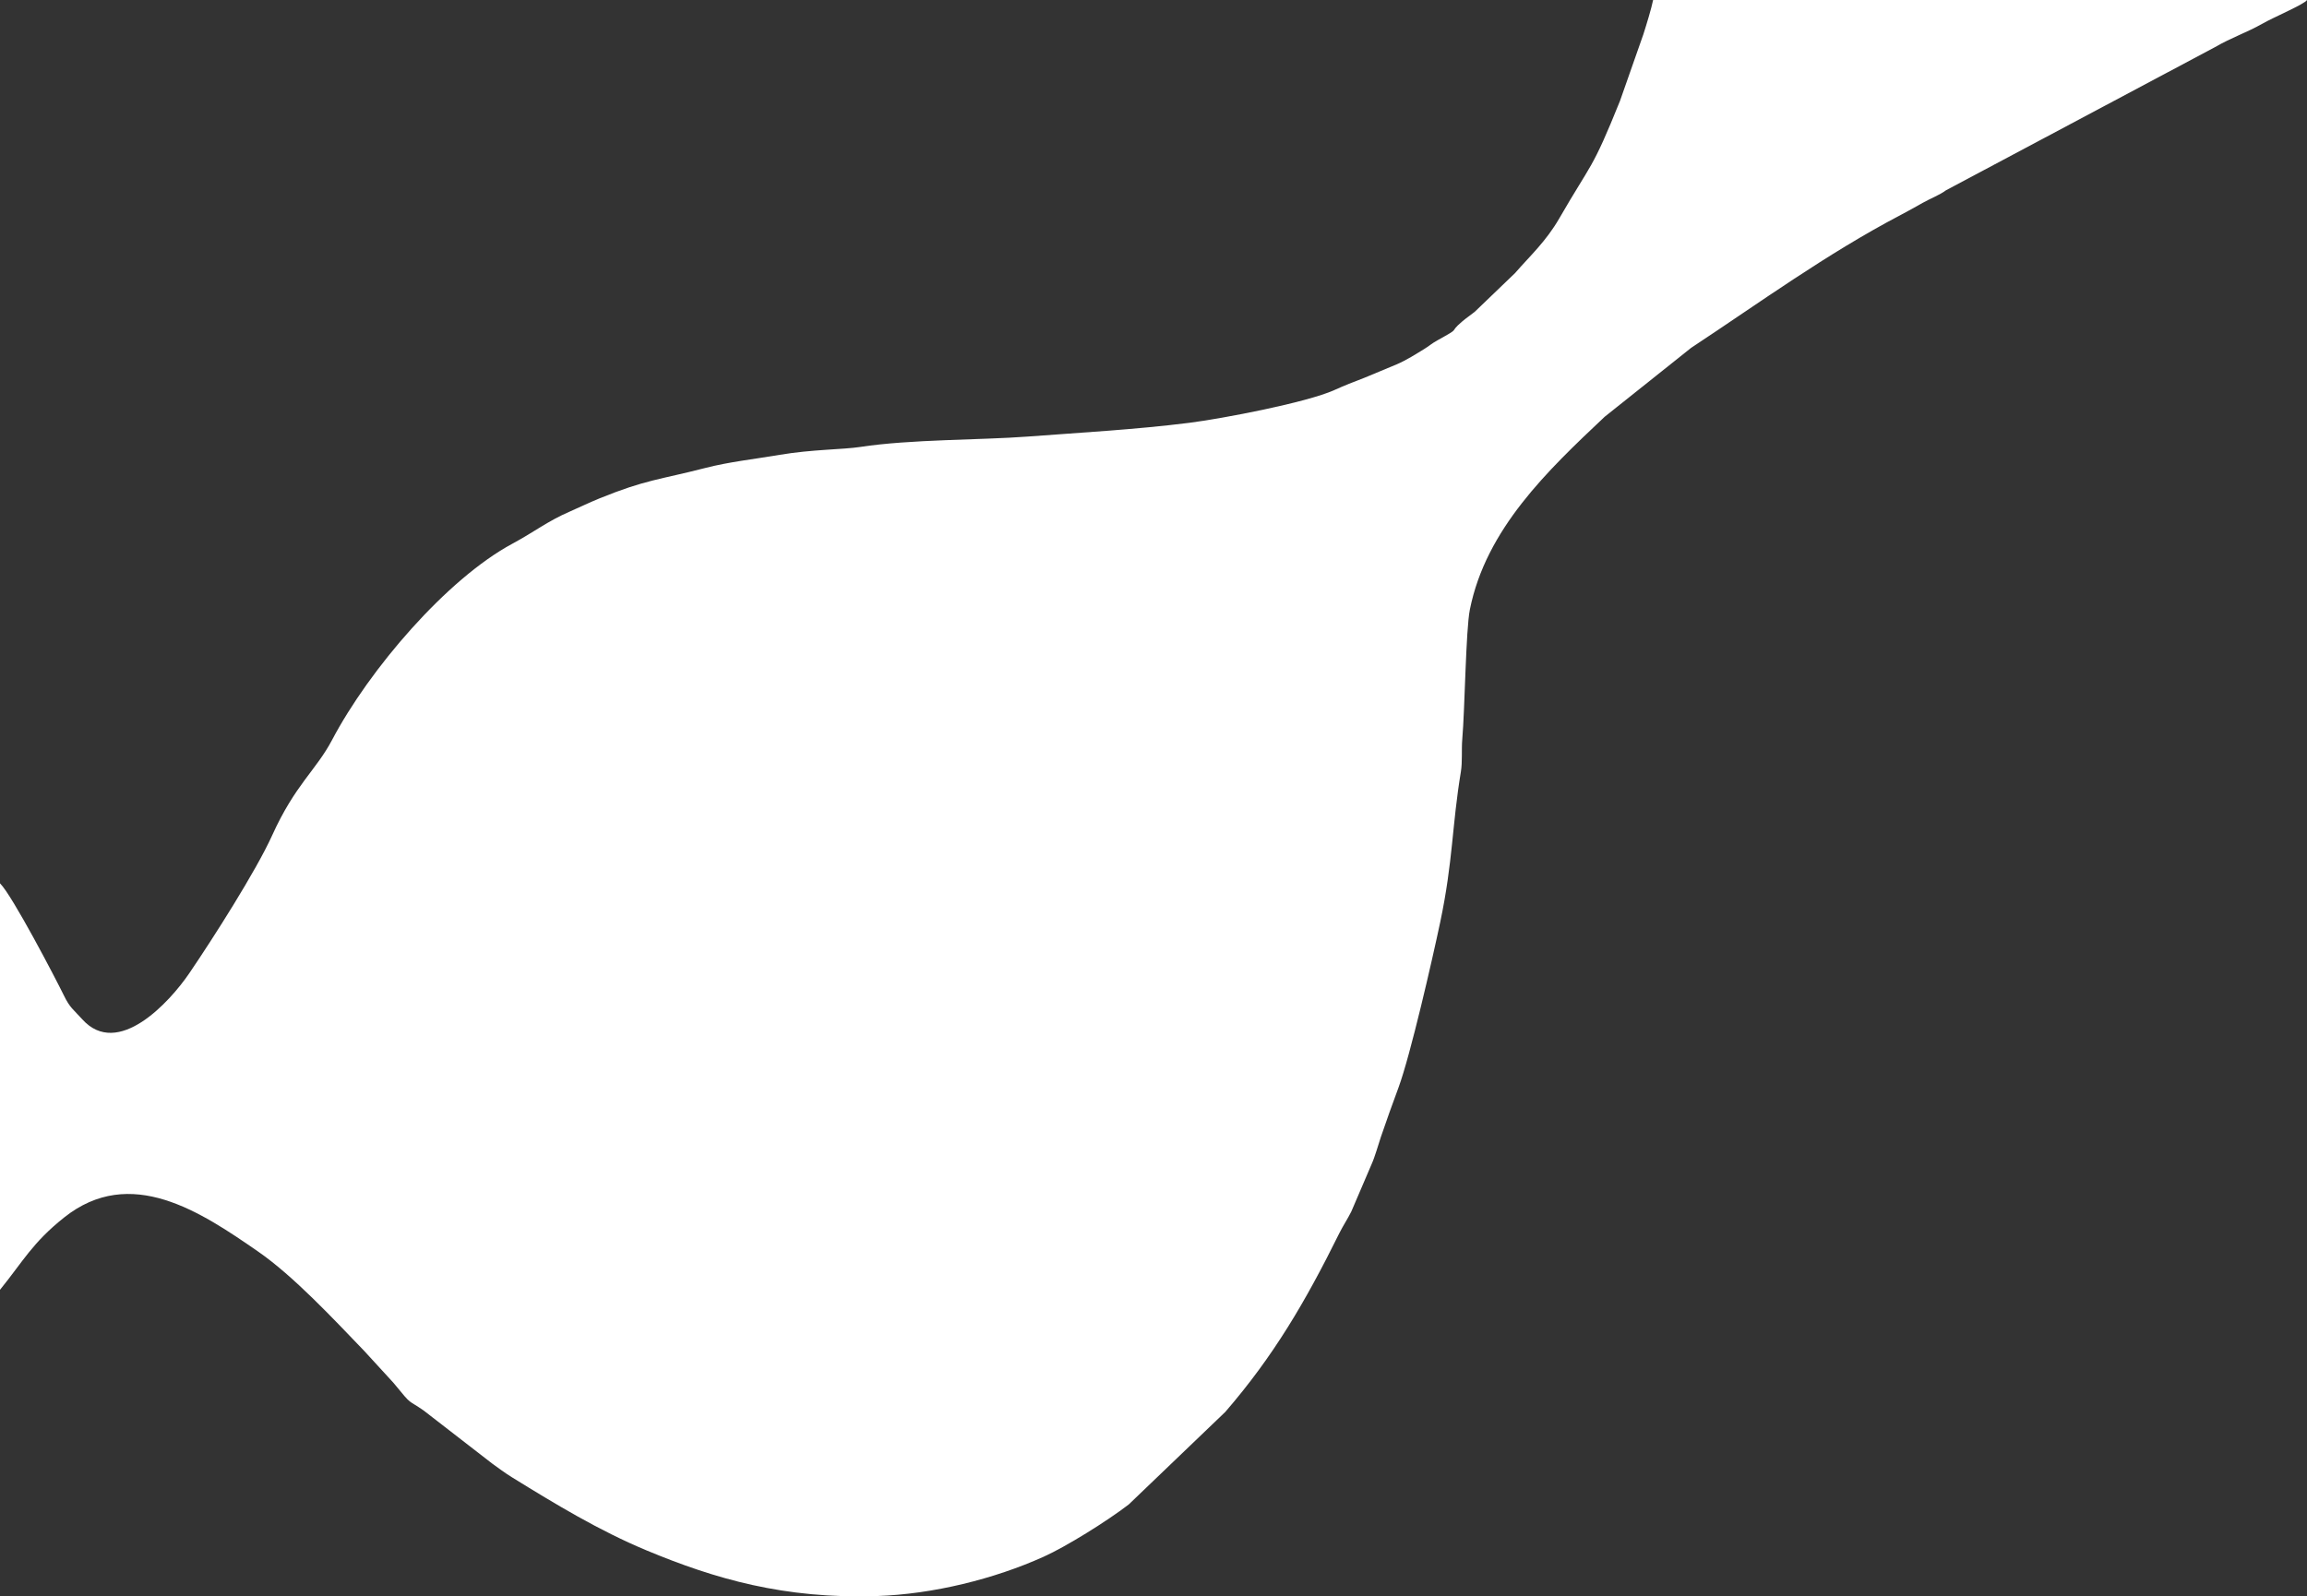
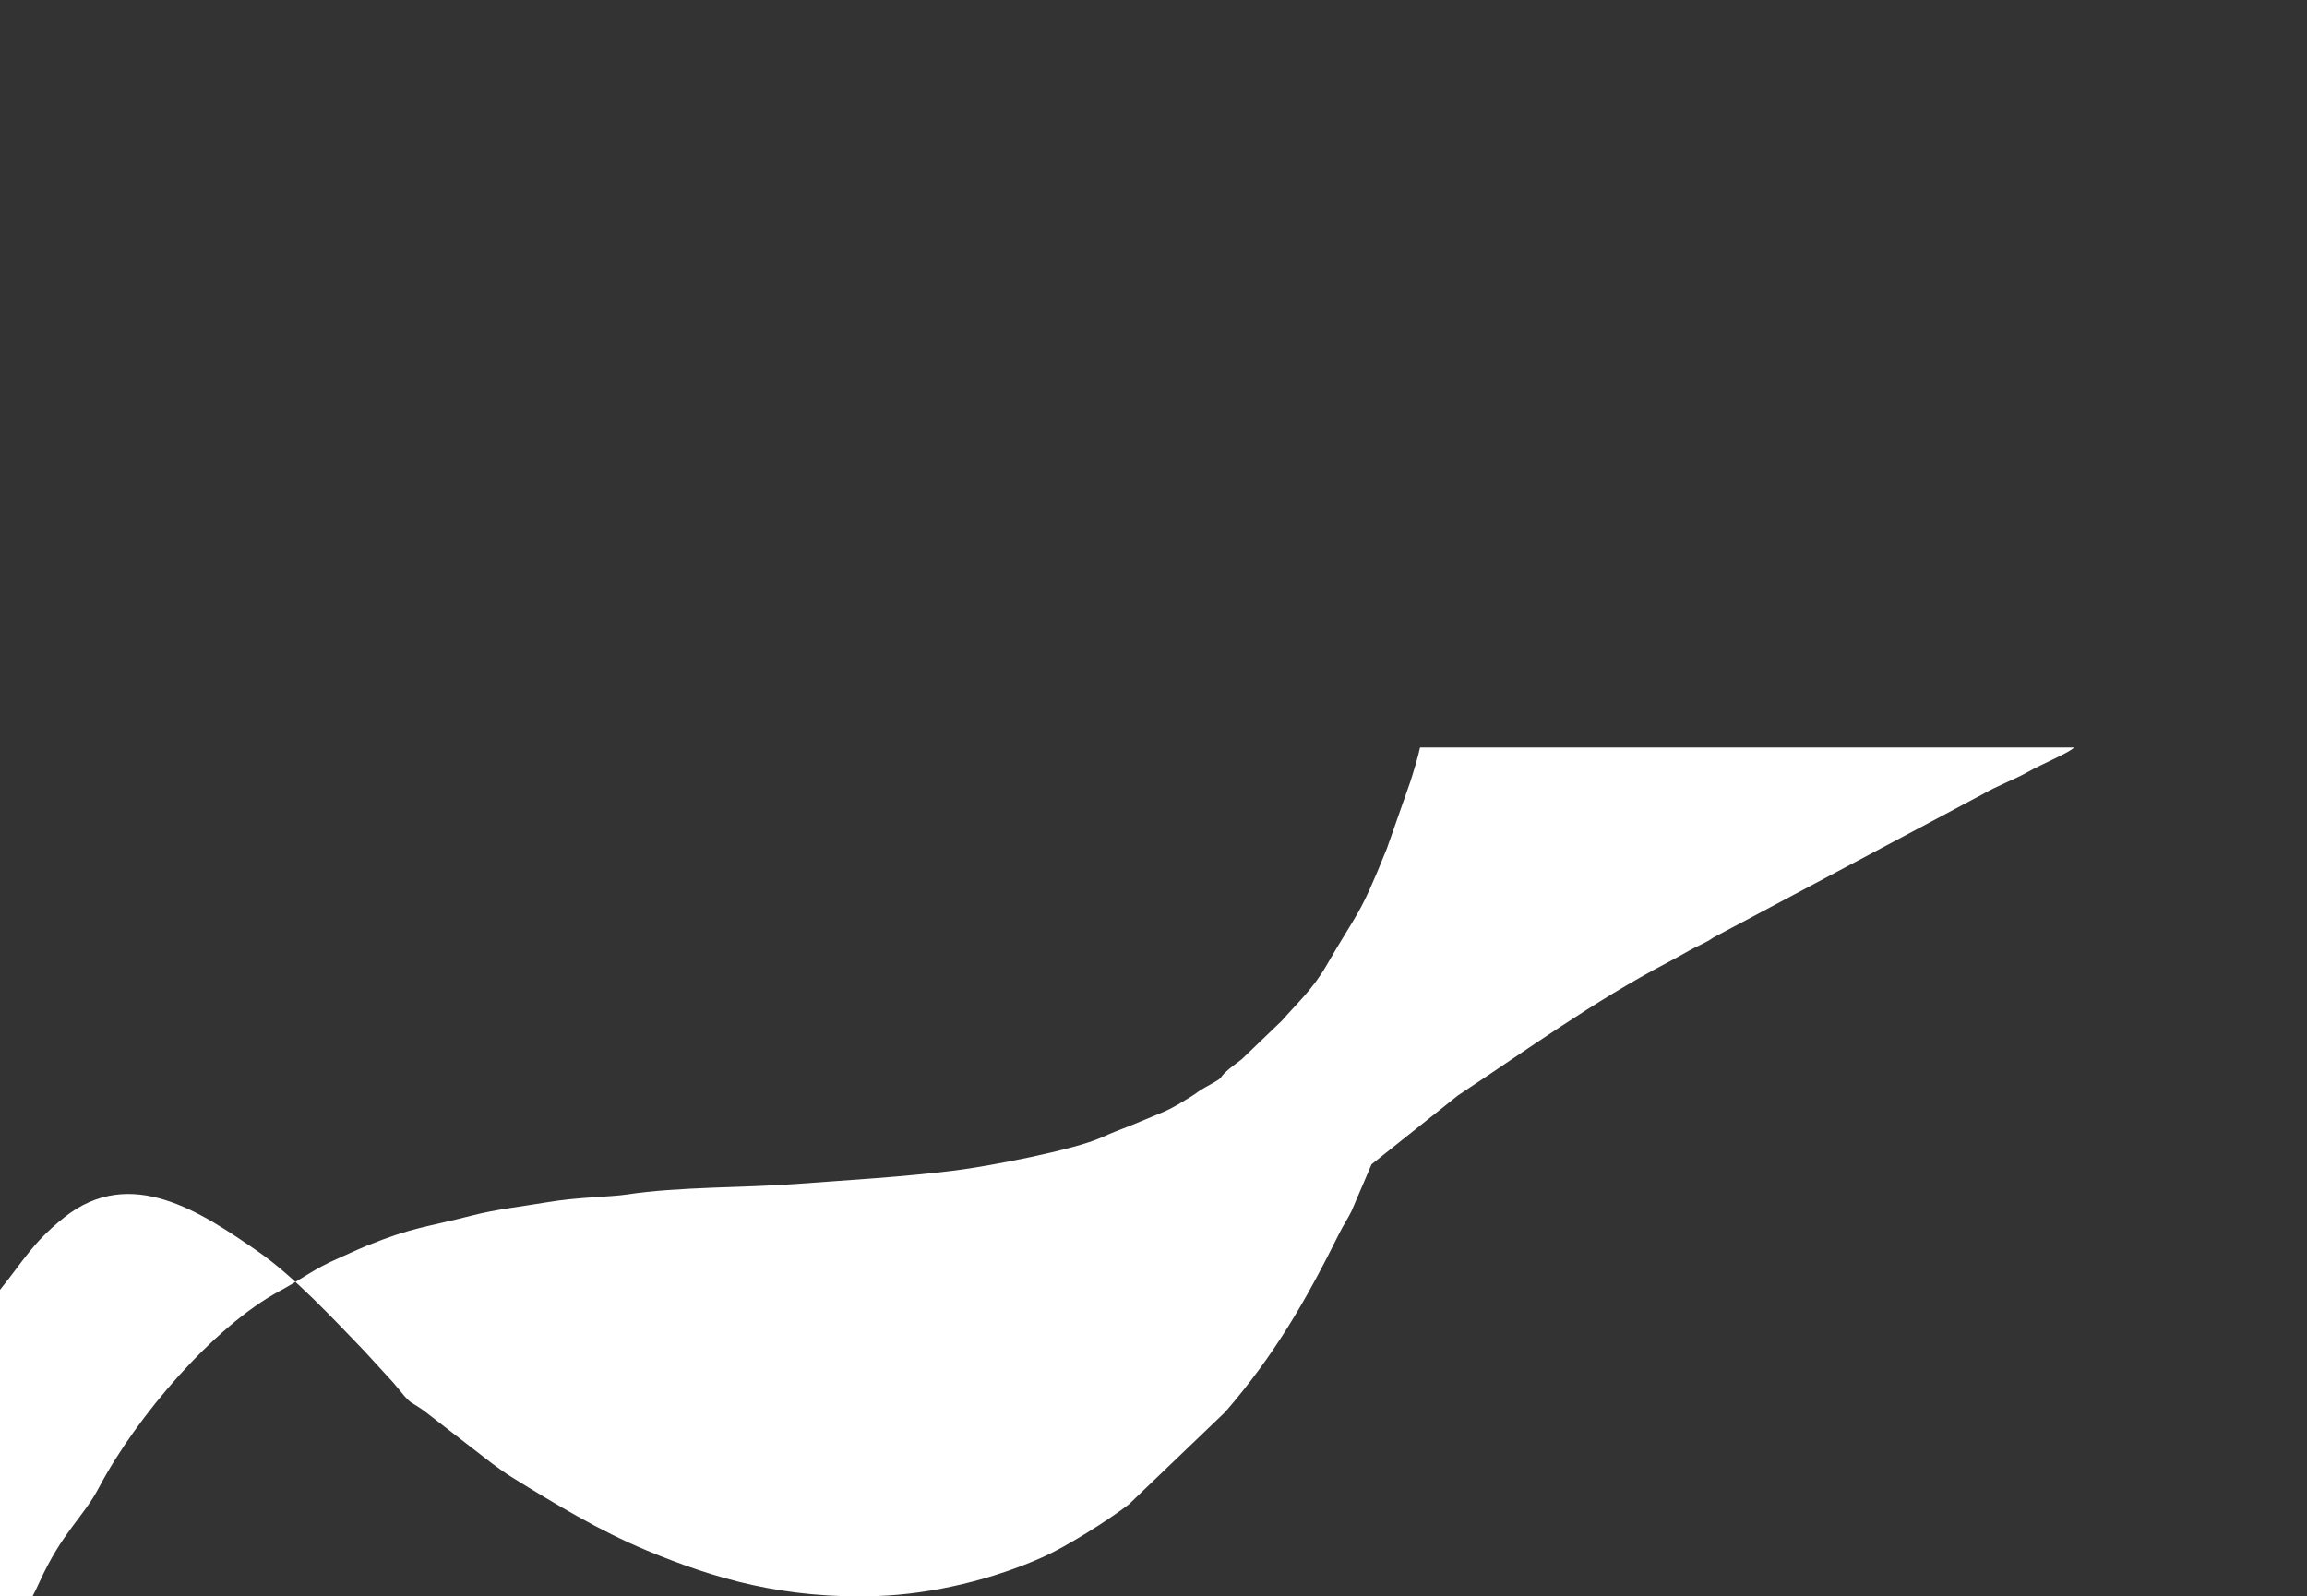
<svg xmlns="http://www.w3.org/2000/svg" xml:space="preserve" width="361.137mm" height="249.961mm" style="shape-rendering:geometricPrecision; text-rendering:geometricPrecision; image-rendering:optimizeQuality; fill-rule:evenodd; clip-rule:evenodd" viewBox="0 0 16888.71 11689.51">
  <rect x="0" y="0" width="16888.71" height="11689.51" fill="#333333" stroke="none" />
  <defs>
    <style type="text/css">  .fil0 {fill:white}  </style>
  </defs>
  <g id="Слой_x0020_1">
-     <path class="fil0" d="M-0 6468.29l0 2976.59c169.49,-209.23 237.76,-344.97 468.83,-529.14 486.94,-388.09 1001.6,-40.88 1419.51,248.17 260.77,180.35 552.65,494.48 776.22,726.55l212.77 232.11c3.15,3.58 12.13,14.27 15.2,18.04 127.23,156.05 87.26,103.32 208.89,188.06l501.46 388.34c47,33.98 93.07,68.55 145.18,100.77 318.66,197.05 638.78,390.89 984.85,535.15 499.55,208.23 1007.6,356.6 1684.75,334.39 413.49,-13.56 861.89,-125.35 1222.75,-288.02 164.53,-74.17 461.18,-258.71 622.13,-382.18l707.23 -677.94c354.22,-409.73 586.22,-806.31 835.86,-1310.76 24.94,-50.38 60.6,-103.95 86.67,-156.38l148.24 -346.19c25.57,-56.55 48.87,-142.62 67.83,-198.67 43.27,-127.91 86.48,-246.55 129.5,-363.17 87.13,-236.19 248.29,-939.91 305.78,-1213.31 93.83,-446.22 85.11,-701.81 150.94,-1099.82 11.99,-72.51 3.58,-162.74 10.18,-238.68 18.82,-216.7 25.76,-799.92 55.5,-948.39 118.21,-590.16 568.56,-1017.49 986.53,-1411.62l633.18 -504.88c505.88,-333.89 991.22,-688.17 1535.38,-973.83 42.74,-22.44 107.97,-58.36 159.29,-87.71 53.1,-30.36 128.08,-59.33 170.83,-92.13l1969.97 -1048.66c115.39,-67.55 239.72,-110.34 342.71,-169.47 85.56,-49.12 313.92,-145.58 330.55,-175.48l-4786.84 0c-12.63,62.2 -48.2,179.29 -71.46,251.54l-171.15 487.66c-206.74,514.06 -206.54,447.68 -444.32,859.95 -97.56,169.15 -214.82,275 -323.9,400.61l-295.45 283.82c-30.71,24.5 -60.34,43.92 -92.8,71.59 -104.95,89.45 2.33,36 -176.22,134.85 -50.1,27.74 -58.01,39.75 -100.05,65.45 -57.78,35.32 -128.69,81.02 -200.42,111.93l-236.89 98.62c-87.11,33.44 -141.52,54.43 -220.71,90.18 -202.56,91.45 -820.65,209.43 -1064.23,240.13 -387.26,48.8 -786.81,70.87 -1182.29,100.6 -344.82,25.93 -854.03,19.25 -1224.31,75.86 -127.54,19.5 -351.12,17.56 -589.02,57.69 -187.24,31.58 -370.53,51.26 -546.19,96.48 -336.29,86.58 -432.94,84.11 -772.91,222.24 -80.86,32.86 -144.76,64.9 -217.11,96.22 -166.16,71.94 -256.7,147.13 -422.51,236.46 -478.11,257.58 -1045.46,917.8 -1319.35,1437.26 -116.57,221.09 -269.67,325.74 -438.39,698.46 -117.5,259.56 -432.7,754.12 -607.22,1010.26 -143.62,210.8 -522.21,624.8 -782.25,336.59 -66.6,-73.82 -90.79,-83.77 -135.62,-176.21 -53.64,-110.57 -377.82,-733.15 -467.12,-819.93z" />
+     <path class="fil0" d="M-0 6468.29l0 2976.59c169.49,-209.23 237.76,-344.97 468.83,-529.14 486.94,-388.09 1001.6,-40.88 1419.51,248.17 260.77,180.35 552.65,494.48 776.22,726.55l212.77 232.11c3.15,3.58 12.13,14.27 15.2,18.04 127.23,156.05 87.26,103.32 208.89,188.06l501.46 388.34c47,33.98 93.07,68.55 145.18,100.77 318.66,197.05 638.78,390.89 984.85,535.15 499.55,208.23 1007.6,356.6 1684.75,334.39 413.49,-13.56 861.89,-125.35 1222.75,-288.02 164.53,-74.17 461.18,-258.71 622.13,-382.18l707.23 -677.94c354.22,-409.73 586.22,-806.31 835.86,-1310.76 24.94,-50.38 60.6,-103.95 86.67,-156.38l148.24 -346.19l633.18 -504.88c505.88,-333.89 991.22,-688.17 1535.38,-973.83 42.74,-22.44 107.97,-58.36 159.29,-87.71 53.1,-30.36 128.08,-59.33 170.83,-92.13l1969.97 -1048.66c115.39,-67.55 239.72,-110.34 342.71,-169.47 85.56,-49.12 313.92,-145.58 330.55,-175.48l-4786.84 0c-12.63,62.2 -48.2,179.29 -71.46,251.54l-171.15 487.66c-206.74,514.06 -206.54,447.68 -444.32,859.95 -97.56,169.15 -214.82,275 -323.9,400.61l-295.45 283.82c-30.71,24.5 -60.34,43.92 -92.8,71.59 -104.95,89.45 2.33,36 -176.22,134.85 -50.1,27.74 -58.01,39.75 -100.05,65.45 -57.78,35.32 -128.69,81.02 -200.42,111.93l-236.89 98.62c-87.11,33.44 -141.52,54.43 -220.71,90.18 -202.56,91.45 -820.65,209.43 -1064.23,240.13 -387.26,48.8 -786.81,70.87 -1182.29,100.6 -344.82,25.93 -854.03,19.25 -1224.31,75.86 -127.54,19.5 -351.12,17.56 -589.02,57.69 -187.24,31.58 -370.53,51.26 -546.19,96.48 -336.29,86.58 -432.94,84.11 -772.91,222.24 -80.86,32.86 -144.76,64.9 -217.11,96.22 -166.16,71.94 -256.7,147.13 -422.51,236.46 -478.11,257.58 -1045.46,917.8 -1319.35,1437.26 -116.57,221.09 -269.67,325.74 -438.39,698.46 -117.5,259.56 -432.7,754.12 -607.22,1010.26 -143.62,210.8 -522.21,624.8 -782.25,336.59 -66.6,-73.82 -90.79,-83.77 -135.62,-176.21 -53.64,-110.57 -377.82,-733.15 -467.12,-819.93z" />
  </g>
</svg>